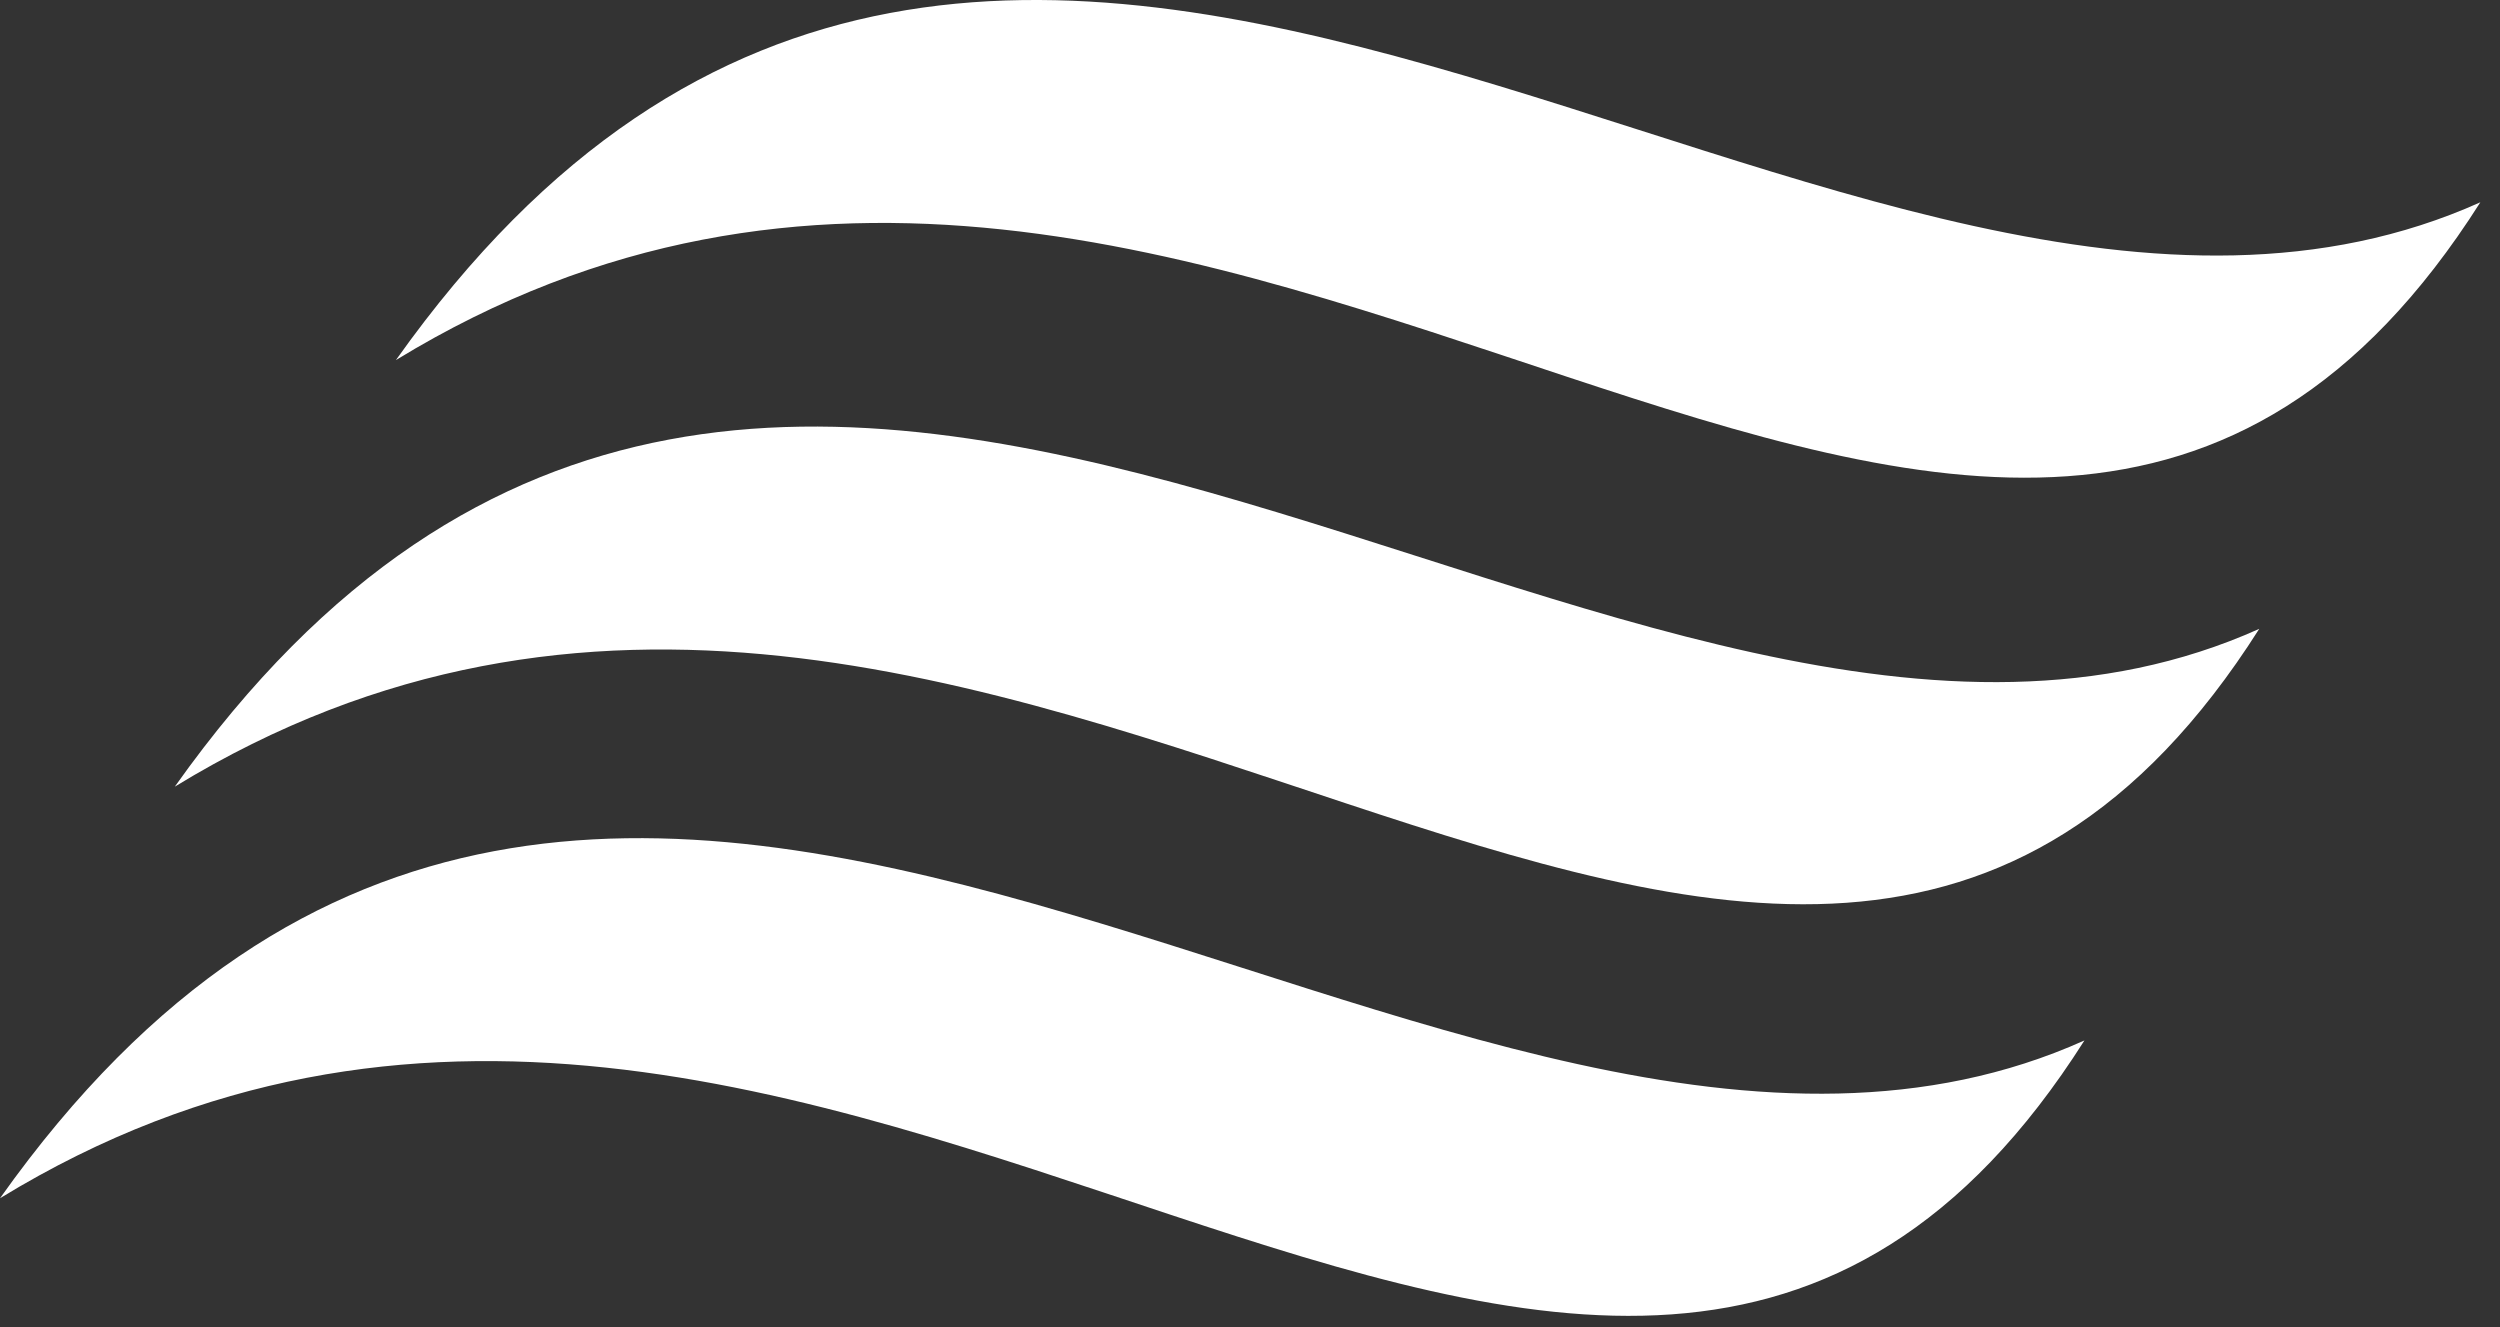
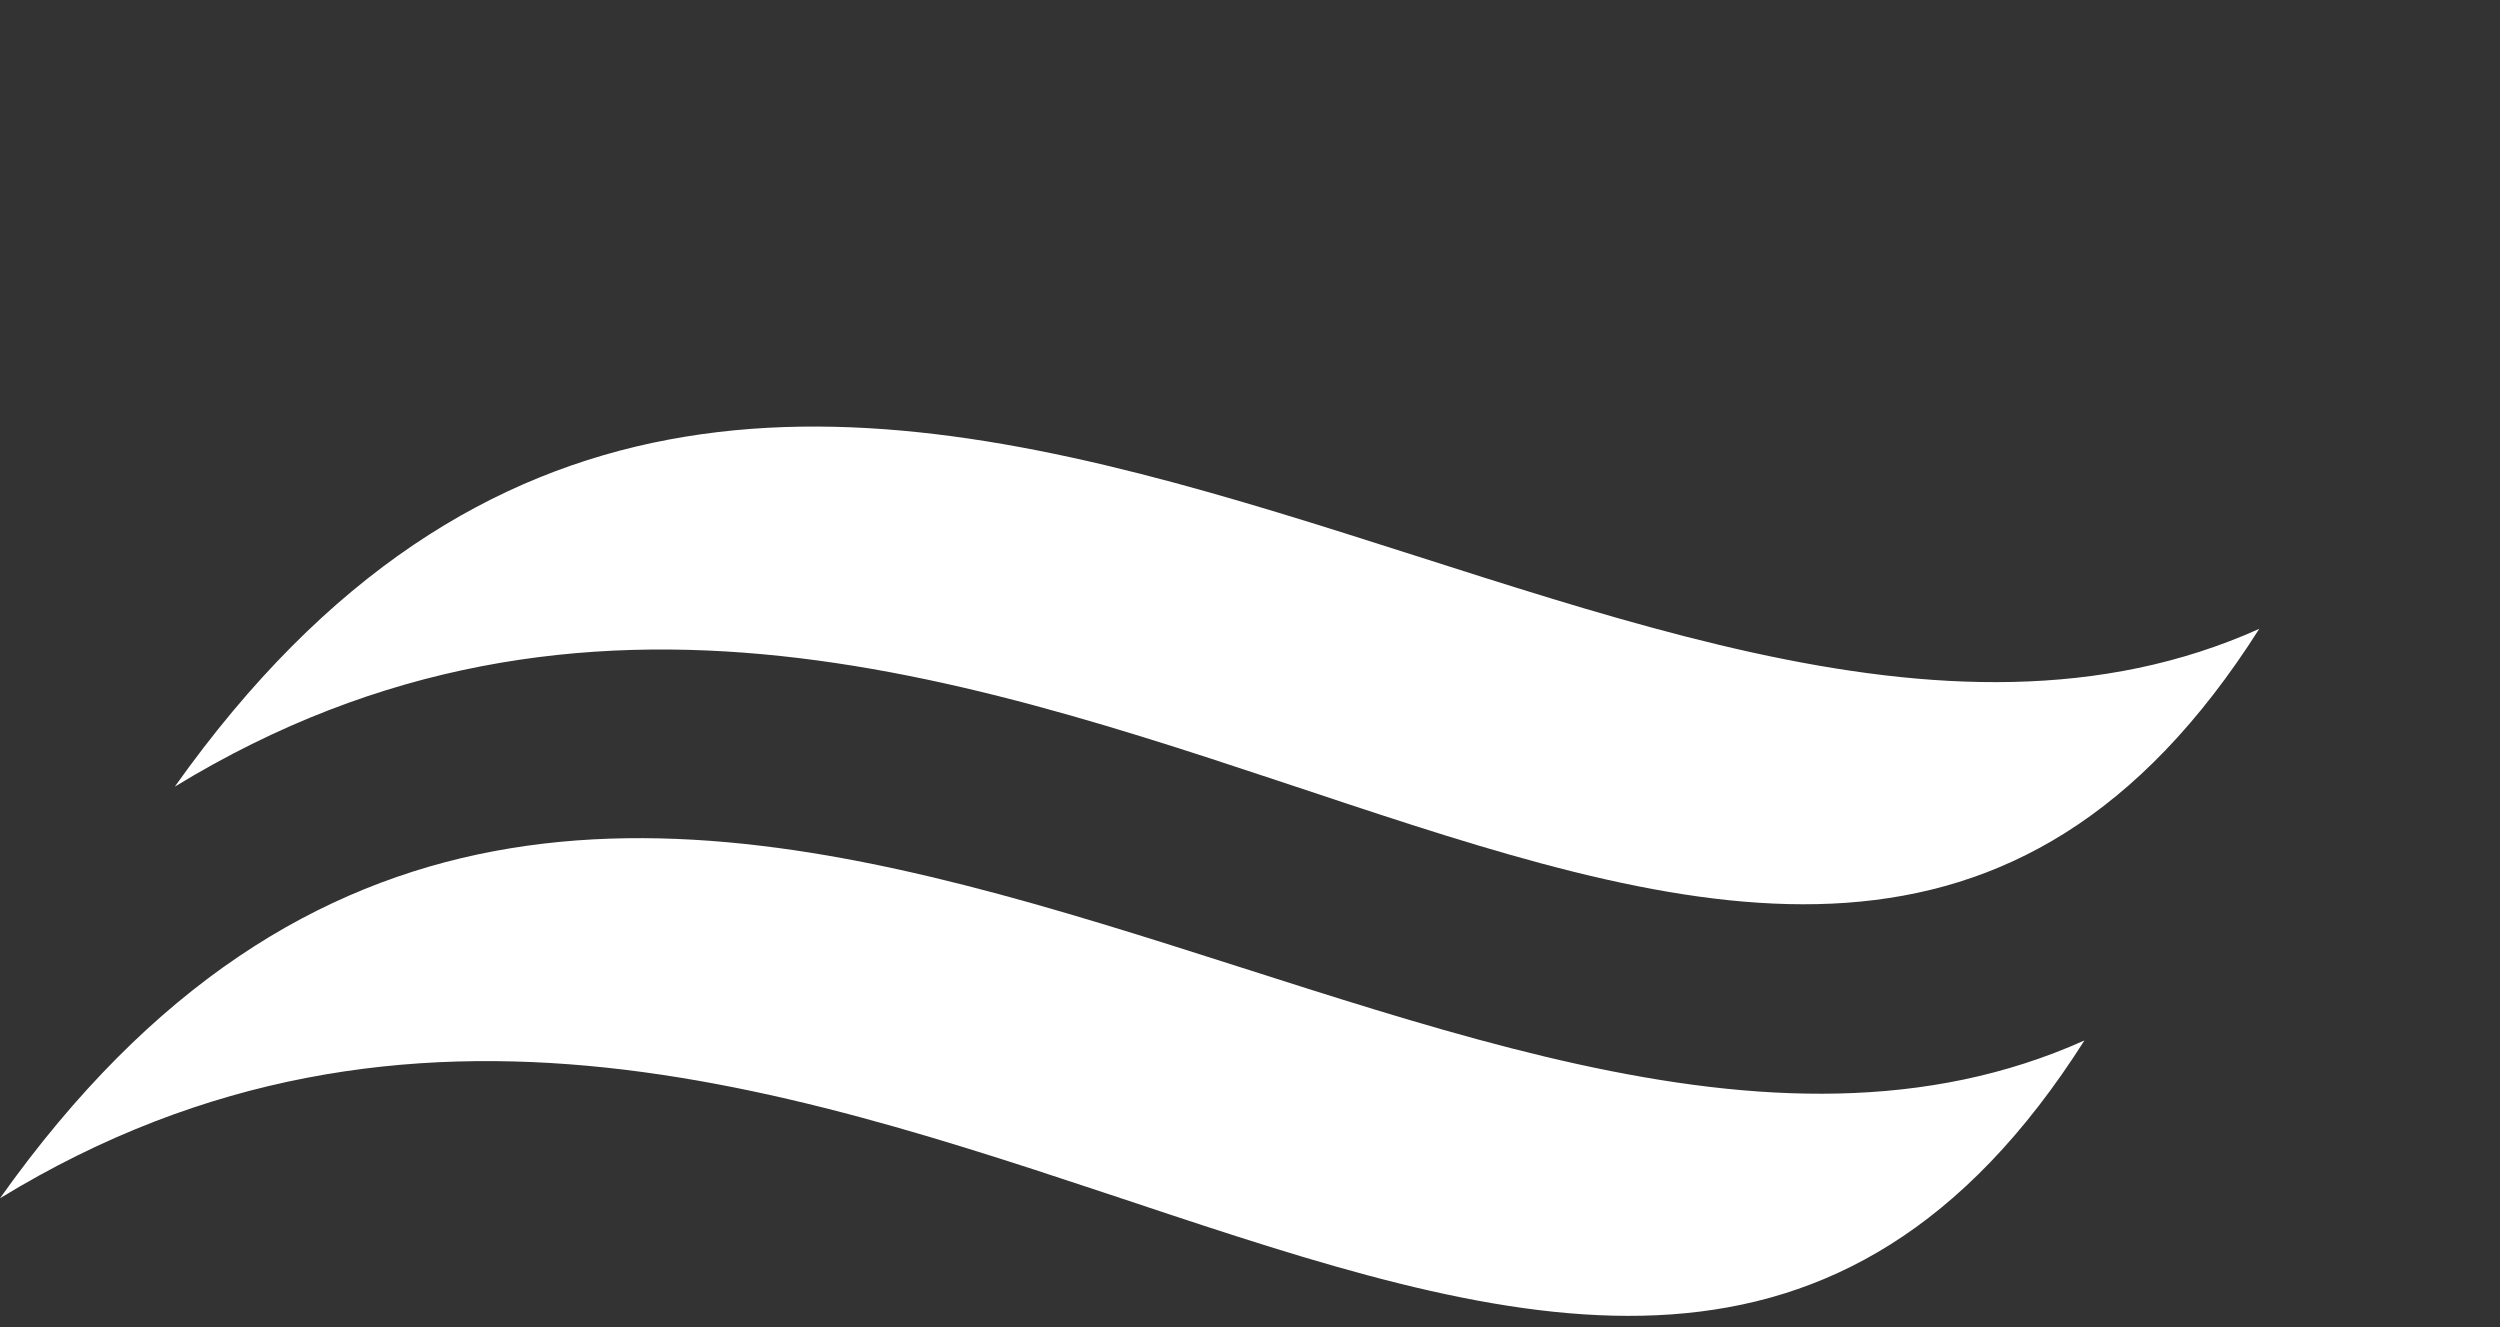
<svg xmlns="http://www.w3.org/2000/svg" width="113px" height="60px" viewBox="0 0 113 60" version="1.1">
  <rect x="0" y="0" width="113" height="60" fill="#333333" stroke="none" />
  <title>ico-fontaine</title>
  <desc>Created with Sketch.</desc>
  <defs />
  <g id="Page-1" stroke="none" stroke-width="1" fill="none" fill-rule="evenodd">
    <g id="page-fontaine" transform="translate(-355, -158)" fill="#FFFFFF">
      <g id="ico-fontaine" transform="translate(355, 158)">
        <path d="M0,54.161 C27.56,15.338 65.629,59.865 94.217,47.028 C72.45,81.332 37.286,31.372 0,54.161 Z" id="Fill-1" />
        <path d="M7.901,35.557 C35.461,-3.266 73.53,41.261 102.118,28.424 C80.351,62.728 45.186,12.768 7.901,35.557 Z" id="Fill-2" />
-         <path d="M17.895,16.276 C45.456,-22.547 83.525,21.98 112.112,9.143 C90.346,43.448 55.181,-6.513 17.895,16.276 Z" id="Fill-3" />
      </g>
    </g>
  </g>
</svg>